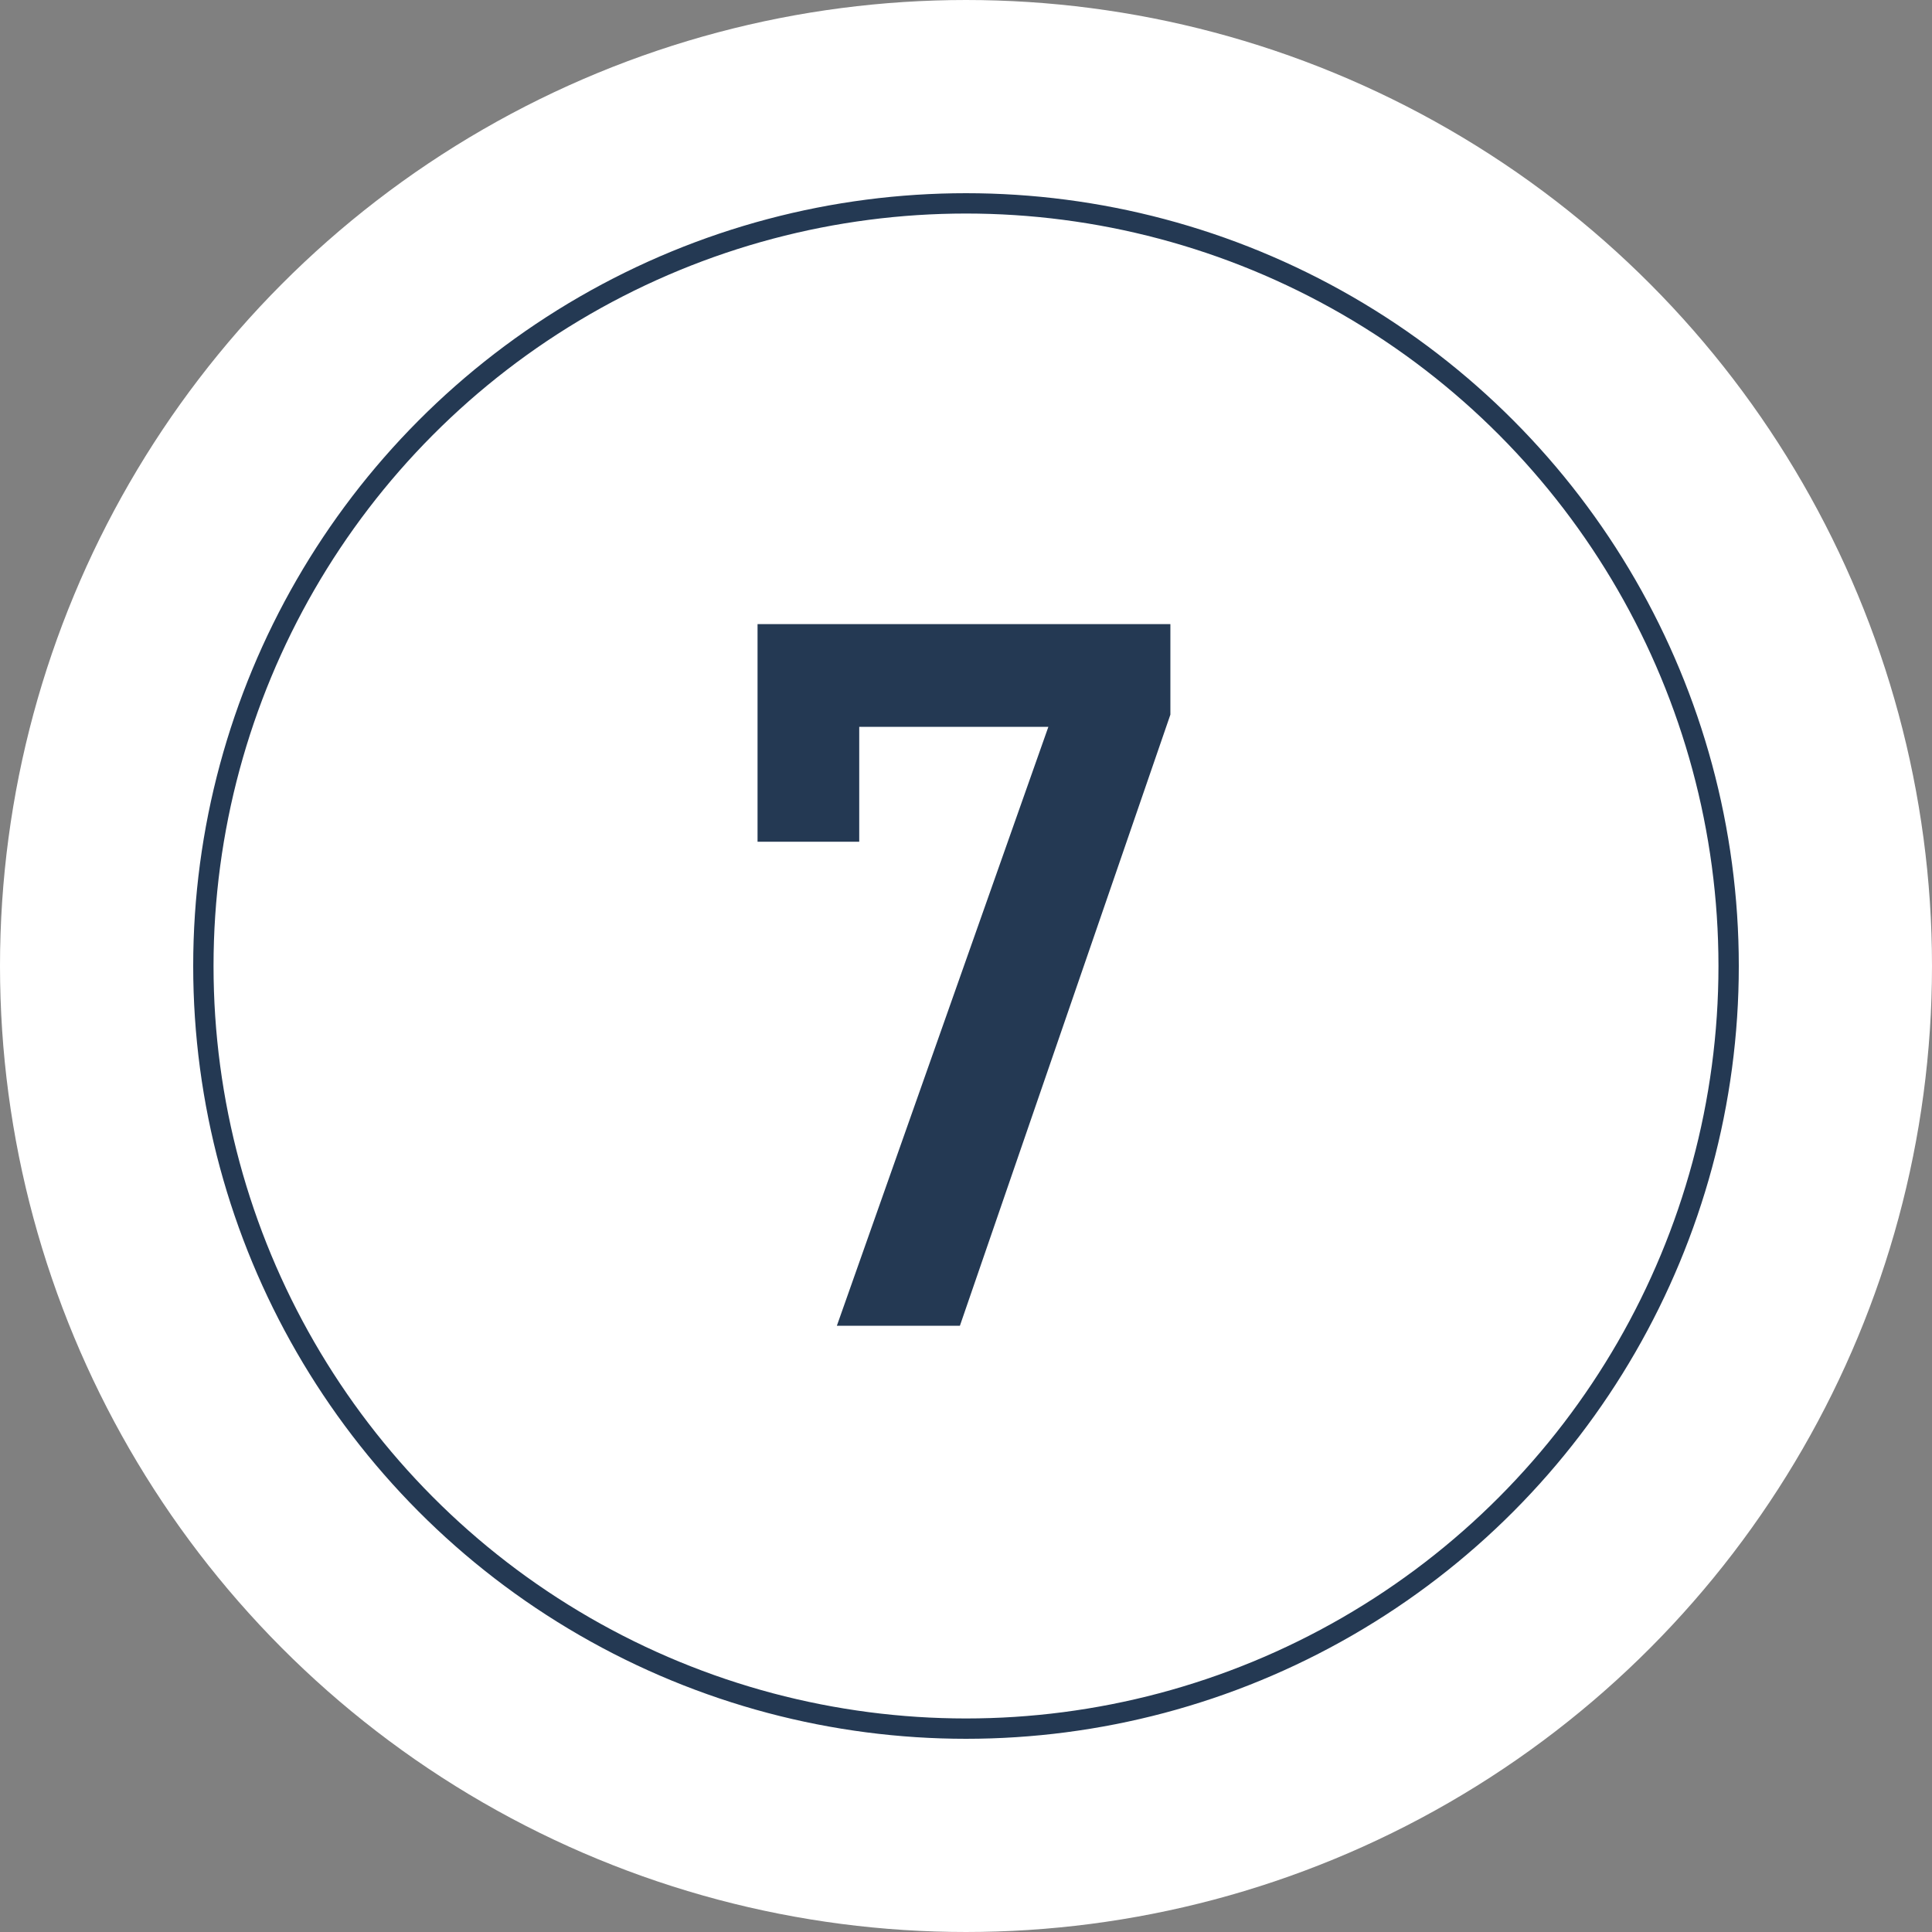
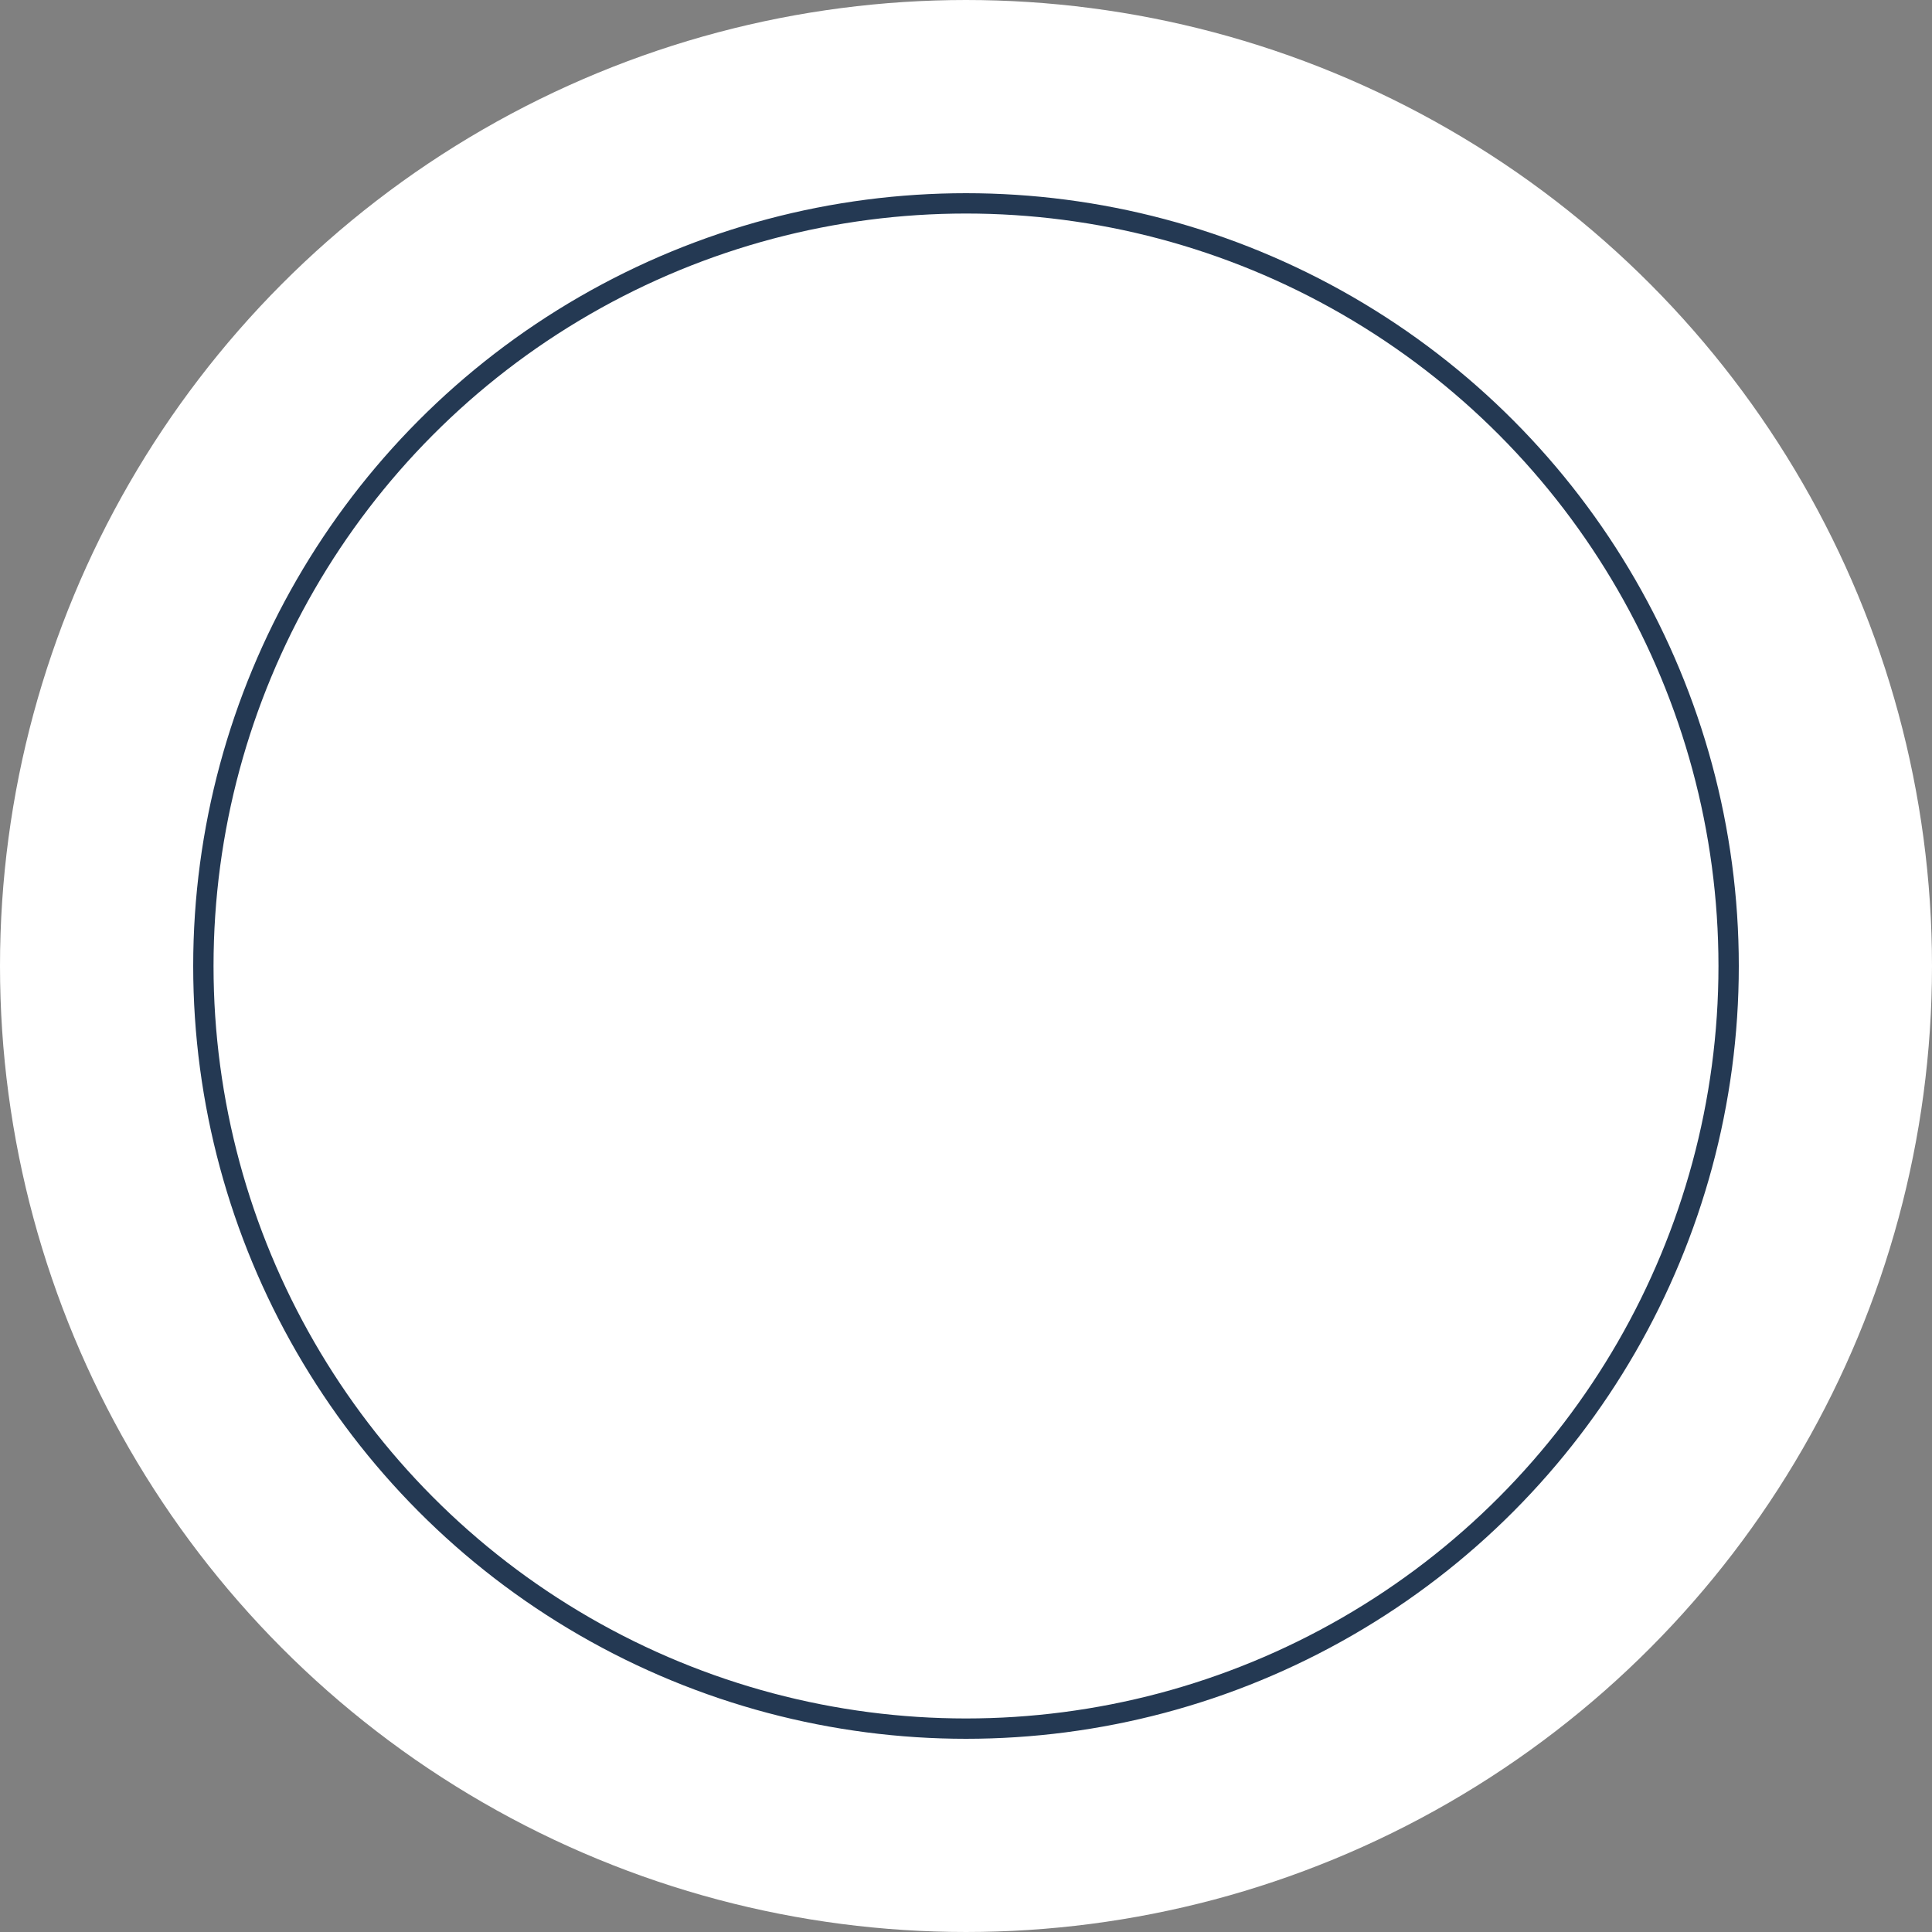
<svg xmlns="http://www.w3.org/2000/svg" viewBox="0 0 95 95">
  <rect x="0" y="0" width="95" height="95" fill="#808080" stroke="none" />
  <defs>
    <style>.cls-1{fill:#fff;}.cls-2,.cls-3{fill:none;stroke-miterlimit:10;}.cls-2{stroke:#fff;stroke-width:20px;}.cls-3{stroke:#243953;}.cls-4{fill:#243953;}</style>
  </defs>
  <title>no7</title>
  <g id="レイヤー_2" data-name="レイヤー 2">
    <g id="contents">
      <circle class="cls-1" cx="47.5" cy="47.5" r="37.5" />
      <circle class="cls-2" cx="47.5" cy="47.5" r="37.5" />
      <circle class="cls-3" cx="47.5" cy="47.5" r="37.5" />
-       <path class="cls-4" d="M37.25,41.39V30.69h20.3v4.45L47.2,65.19H41.15l10.4-29.45h-9.3v5.65Z" />
    </g>
  </g>
</svg>